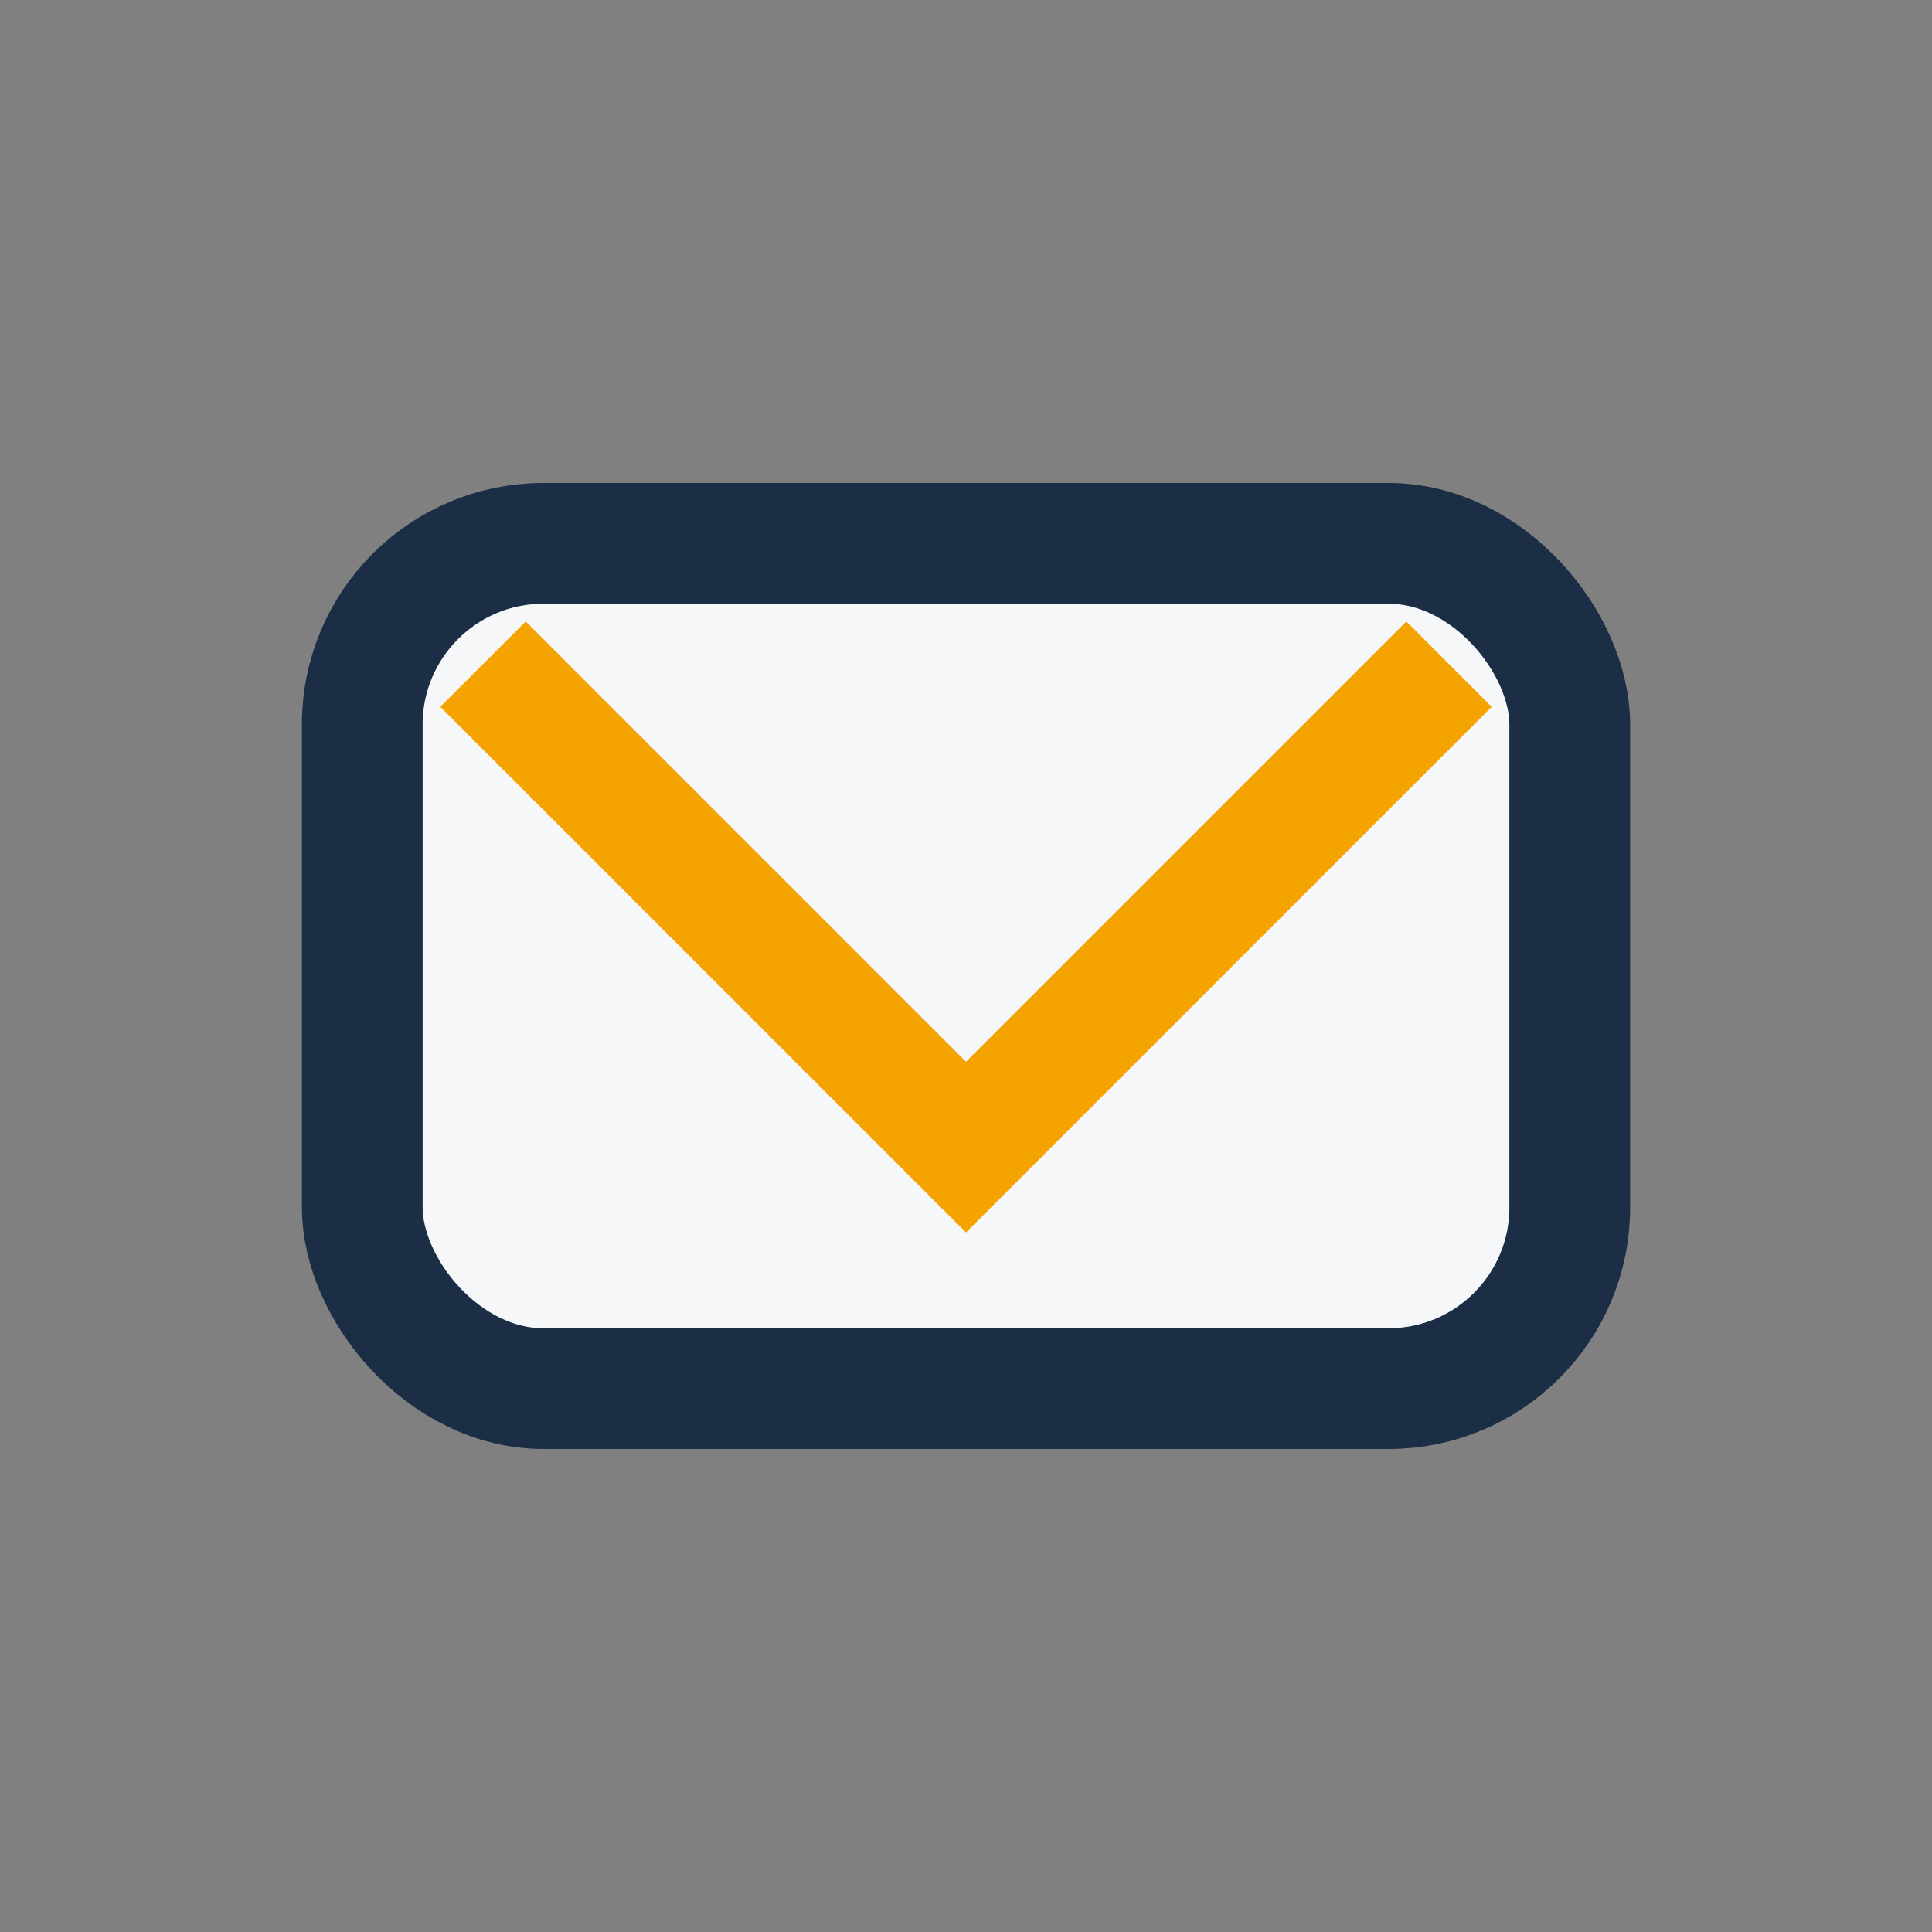
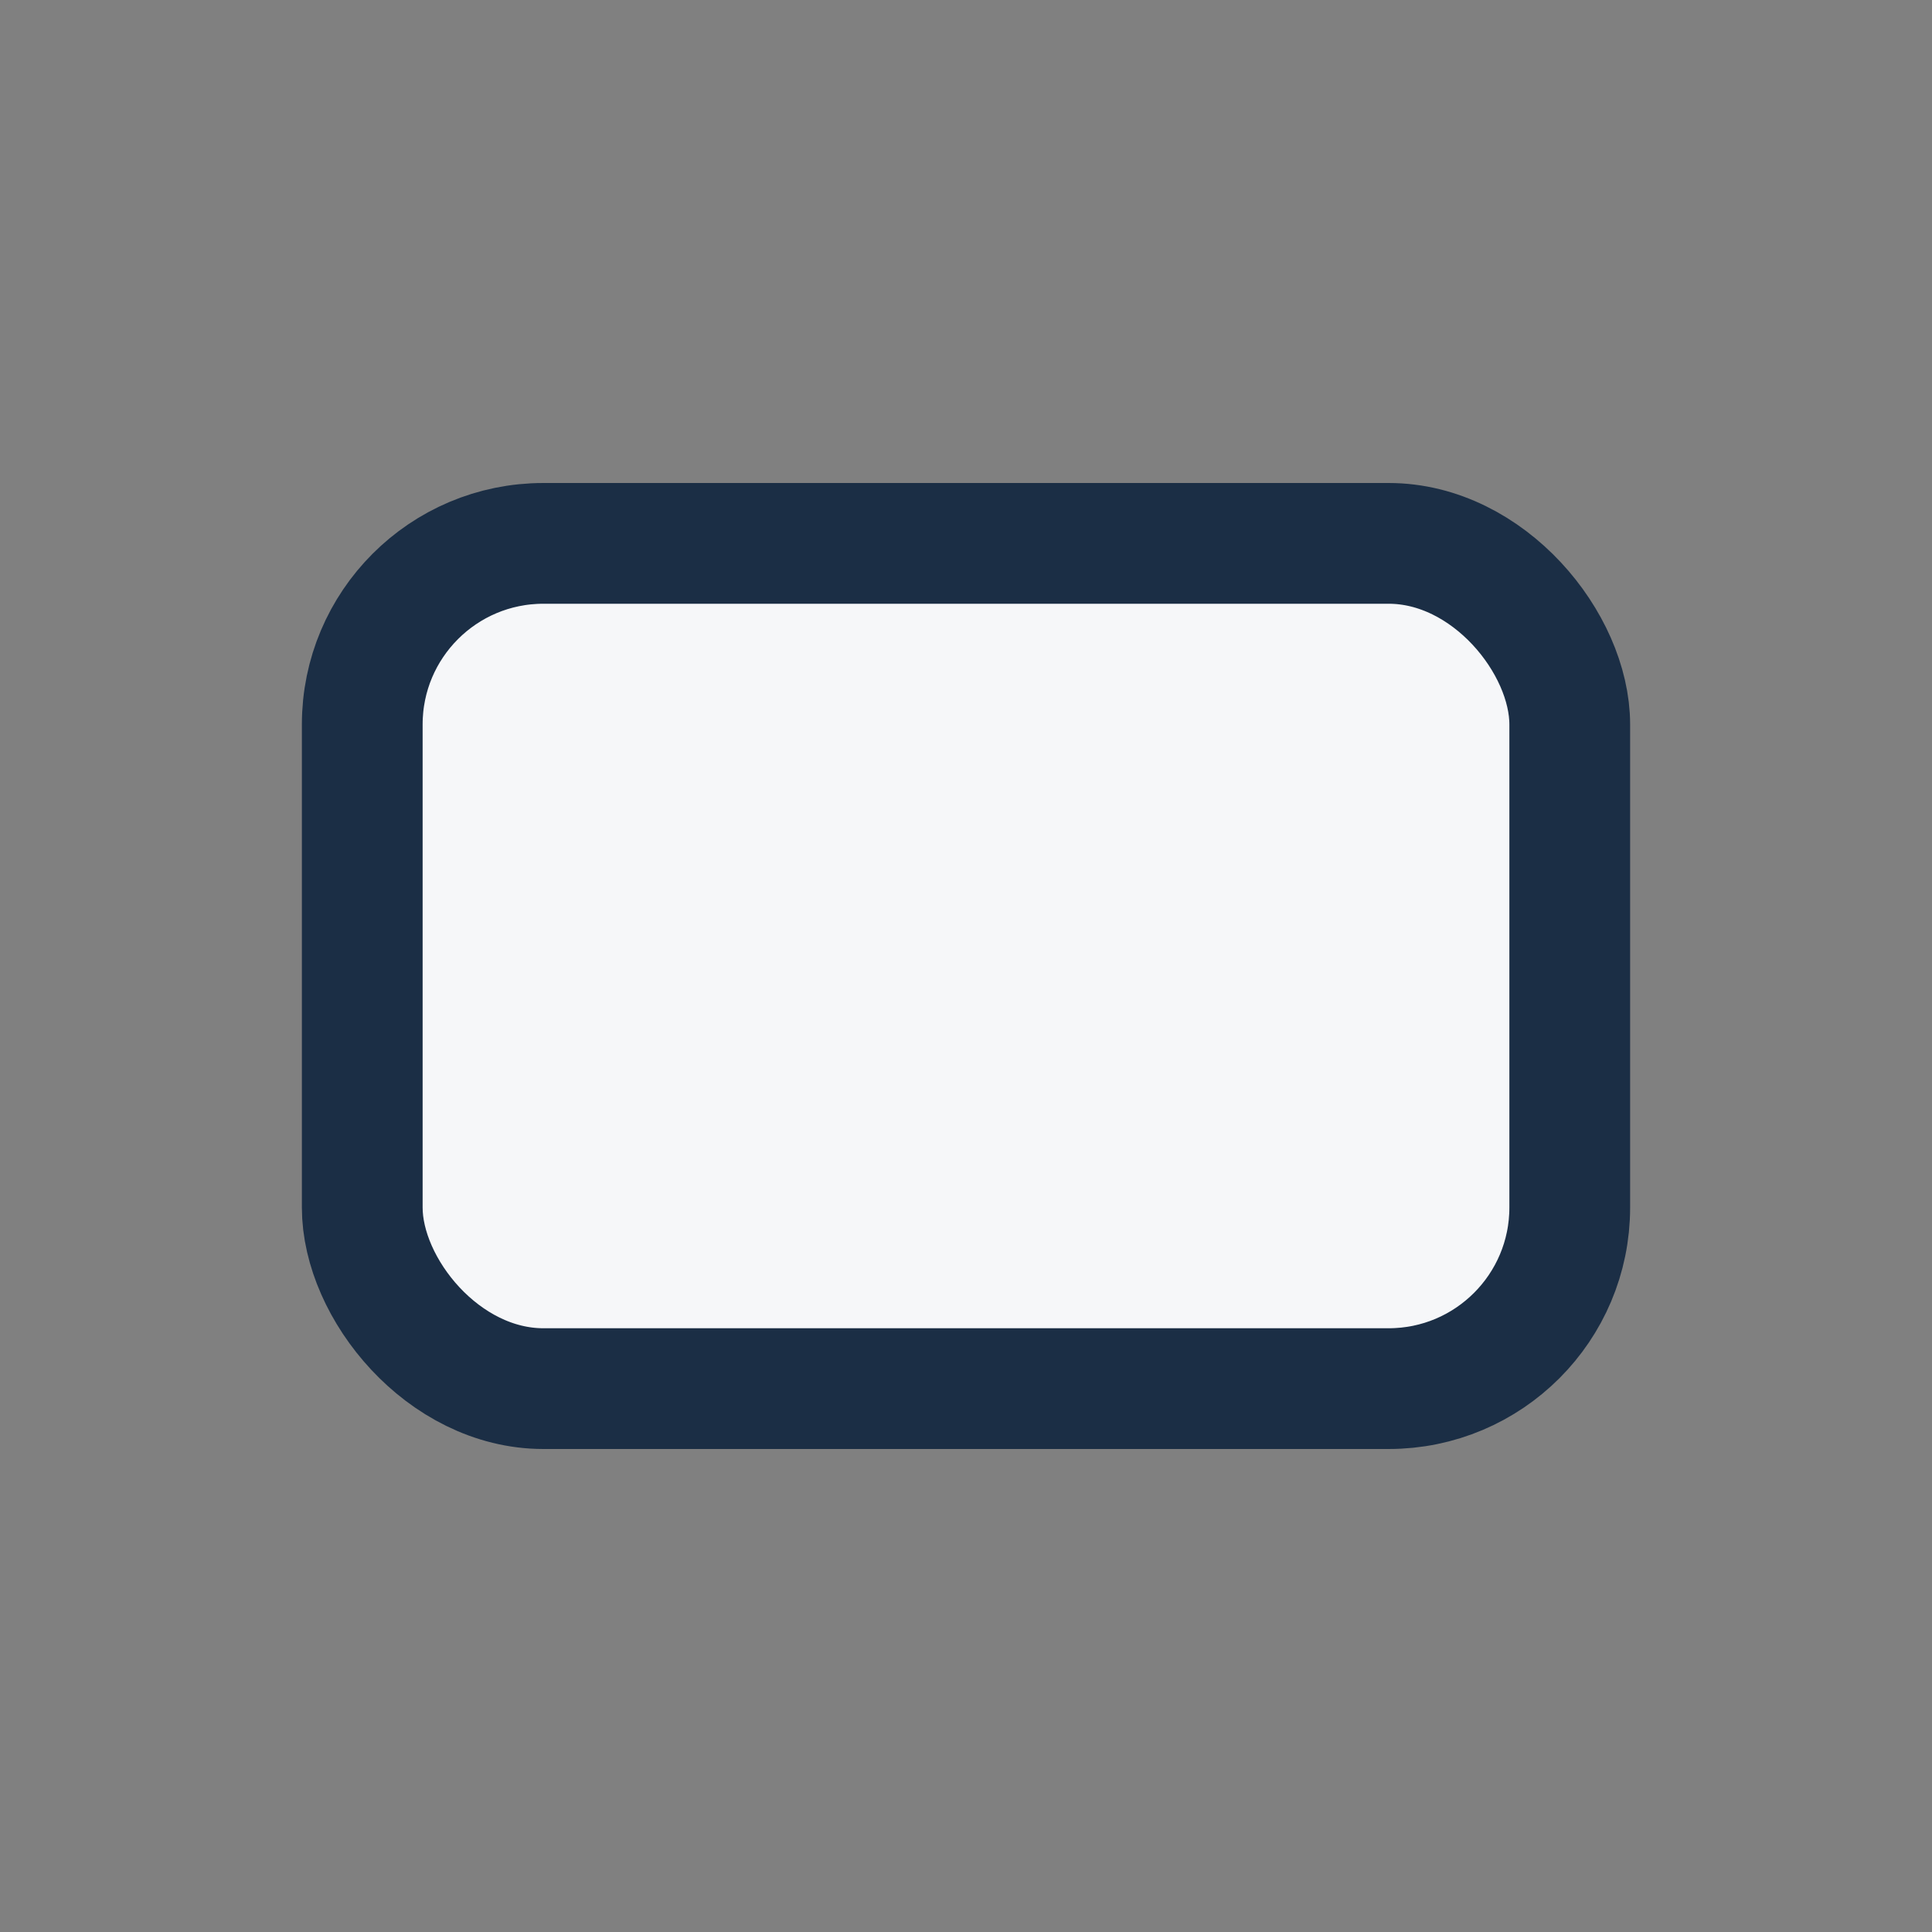
<svg xmlns="http://www.w3.org/2000/svg" width="32" height="32" viewBox="0 0 32 32">
  <rect x="0" y="0" width="32" height="32" fill="#808080" stroke="none" />
  <rect x="6" y="9" width="20" height="14" rx="3" fill="#F6F7F9" stroke="#1B2E45" stroke-width="2" />
-   <path d="M8 11l8 8 8-8" stroke="#F4A300" stroke-width="2" fill="none" />
</svg>